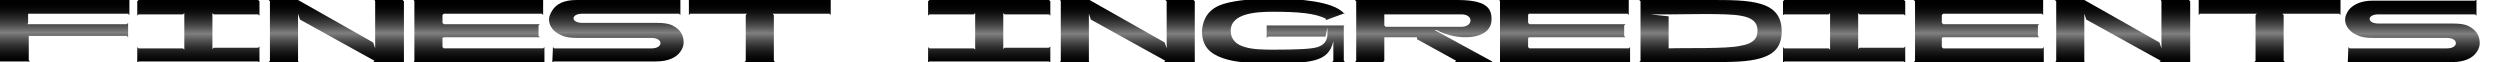
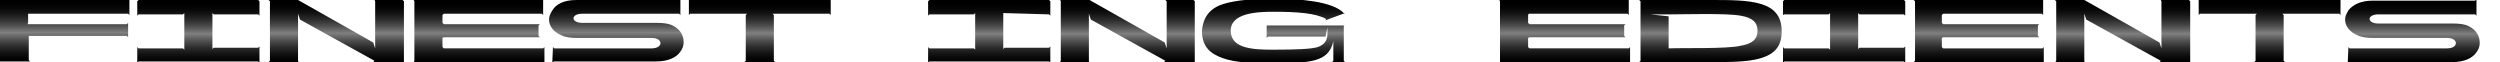
<svg xmlns="http://www.w3.org/2000/svg" version="1.1" id="Layer_1" x="0px" y="0px" viewBox="0 0 382.5 9.5" style="enable-background:new 0 0 382.5 9.5;" xml:space="preserve">
  <style type="text/css">
	.st0{fill:url(#SVGID_1_);}
	.st1{fill:url(#SVGID_2_);}
	.st2{fill:url(#SVGID_3_);}
	.st3{fill:url(#SVGID_4_);}
	.st4{fill:url(#SVGID_5_);}
	.st5{fill:url(#SVGID_6_);}
	.st6{fill:url(#SVGID_7_);}
	.st7{fill:url(#SVGID_8_);}
	.st8{fill:url(#SVGID_9_);}
	.st9{fill:url(#SVGID_10_);}
	.st10{fill:url(#SVGID_11_);}
	.st11{fill:url(#SVGID_12_);}
	.st12{fill:url(#SVGID_13_);}
	.st13{fill:url(#SVGID_14_);}
	.st14{fill:url(#SVGID_15_);}
	.st15{fill:url(#SVGID_16_);}
	.st16{fill:url(#SVGID_17_);}
</style>
  <g>
    <linearGradient id="SVGID_1_" gradientUnits="userSpaceOnUse" x1="9.8" y1="9.518" x2="9.8" y2="0.423">
      <stop offset="0" style="stop-color:#000000" />
      <stop offset="7.494531e-02" style="stop-color:#050505" />
      <stop offset="0.169" style="stop-color:#151515" />
      <stop offset="0.272" style="stop-color:#2E2E2E" />
      <stop offset="0.383" style="stop-color:#525252" />
      <stop offset="0.499" style="stop-color:#7F7F7F" />
      <stop offset="0.5" style="stop-color:#808080" />
      <stop offset="0.517" style="stop-color:#787878" />
      <stop offset="0.625" style="stop-color:#4D4D4D" />
      <stop offset="0.731" style="stop-color:#2C2C2C" />
      <stop offset="0.831" style="stop-color:#141414" />
      <stop offset="0.923" style="stop-color:#050505" />
      <stop offset="1" style="stop-color:#000000" />
    </linearGradient>
    <path class="st0" d="M0,9.3V0.2L-0.2,0h20v2.3l-0.2-0.2H4.3v1.4L4.2,3.7h15.2l0.2-0.2v2.2l-0.2-0.2h-15v3.7l0.2,0.2h-4.8L0,9.3z" />
    <linearGradient id="SVGID_2_" gradientUnits="userSpaceOnUse" x1="30.35" y1="9.718" x2="30.35" y2="0.623">
      <stop offset="0" style="stop-color:#000000" />
      <stop offset="7.494531e-02" style="stop-color:#050505" />
      <stop offset="0.169" style="stop-color:#151515" />
      <stop offset="0.272" style="stop-color:#2E2E2E" />
      <stop offset="0.383" style="stop-color:#525252" />
      <stop offset="0.499" style="stop-color:#7F7F7F" />
      <stop offset="0.5" style="stop-color:#808080" />
      <stop offset="0.517" style="stop-color:#787878" />
      <stop offset="0.625" style="stop-color:#4D4D4D" />
      <stop offset="0.731" style="stop-color:#2C2C2C" />
      <stop offset="0.831" style="stop-color:#141414" />
      <stop offset="0.923" style="stop-color:#050505" />
      <stop offset="1" style="stop-color:#000000" />
    </linearGradient>
    <path class="st1" d="M21,7.2l0.2,0.2H28l0.2,0.2V2L28,2.2h-6.8L21,2.4V0.2L21.2,0h18.3l0.2,0.2v2.2l-0.2-0.2h-6.8L32.5,2v5.5   l0.2-0.2h6.8l0.2-0.2v2.5l-0.2-0.2H21.2L21,9.6C21,9.6,21,7.2,21,7.2z" />
    <linearGradient id="SVGID_3_" gradientUnits="userSpaceOnUse" x1="51.45" y1="9.618" x2="51.45" y2="0.523">
      <stop offset="0" style="stop-color:#000000" />
      <stop offset="7.494531e-02" style="stop-color:#050505" />
      <stop offset="0.169" style="stop-color:#151515" />
      <stop offset="0.272" style="stop-color:#2E2E2E" />
      <stop offset="0.383" style="stop-color:#525252" />
      <stop offset="0.499" style="stop-color:#7F7F7F" />
      <stop offset="0.5" style="stop-color:#808080" />
      <stop offset="0.517" style="stop-color:#787878" />
      <stop offset="0.625" style="stop-color:#4D4D4D" />
      <stop offset="0.731" style="stop-color:#2C2C2C" />
      <stop offset="0.831" style="stop-color:#141414" />
      <stop offset="0.923" style="stop-color:#050505" />
      <stop offset="1" style="stop-color:#000000" />
    </linearGradient>
    <path class="st2" d="M41.3,9.3V0.2L41.1,0h4.5l11.5,6.5l0.3,0.9V0.2L57.3,0h4.3l0.2,0.2v9.3h-4.7l0.2-0.2L45.9,3l-0.3-0.9v7.3   l0.2,0.1h-4.7L41.3,9.3z" />
    <linearGradient id="SVGID_4_" gradientUnits="userSpaceOnUse" x1="73.3" y1="9.618" x2="73.3" y2="0.523">
      <stop offset="0" style="stop-color:#000000" />
      <stop offset="7.494531e-02" style="stop-color:#050505" />
      <stop offset="0.169" style="stop-color:#151515" />
      <stop offset="0.272" style="stop-color:#2E2E2E" />
      <stop offset="0.383" style="stop-color:#525252" />
      <stop offset="0.499" style="stop-color:#7F7F7F" />
      <stop offset="0.5" style="stop-color:#808080" />
      <stop offset="0.517" style="stop-color:#787878" />
      <stop offset="0.625" style="stop-color:#4D4D4D" />
      <stop offset="0.731" style="stop-color:#2C2C2C" />
      <stop offset="0.831" style="stop-color:#141414" />
      <stop offset="0.923" style="stop-color:#050505" />
      <stop offset="1" style="stop-color:#000000" />
    </linearGradient>
    <path class="st3" d="M63.4,9.3V0.2L63.3,0h19.8v2.3l-0.2-0.2h-15l-0.2,0.2v1.2l0.2,0.2h14.7l-0.2,0.2v1.6l0.2,0.2H67.9l-0.2,0.1   v1.4l0.2,0.2h15.2l0.2-0.2v2.3h-20L63.4,9.3z" />
    <linearGradient id="SVGID_5_" gradientUnits="userSpaceOnUse" x1="94.3" y1="9.518" x2="94.3" y2="0.423">
      <stop offset="0" style="stop-color:#000000" />
      <stop offset="7.494531e-02" style="stop-color:#050505" />
      <stop offset="0.169" style="stop-color:#151515" />
      <stop offset="0.272" style="stop-color:#2E2E2E" />
      <stop offset="0.383" style="stop-color:#525252" />
      <stop offset="0.499" style="stop-color:#7F7F7F" />
      <stop offset="0.5" style="stop-color:#808080" />
      <stop offset="0.517" style="stop-color:#787878" />
      <stop offset="0.625" style="stop-color:#4D4D4D" />
      <stop offset="0.731" style="stop-color:#2C2C2C" />
      <stop offset="0.831" style="stop-color:#141414" />
      <stop offset="0.923" style="stop-color:#050505" />
      <stop offset="1" style="stop-color:#000000" />
    </linearGradient>
    <path class="st4" d="M84.6,7.2l0.2,0.2h14.9c1.8,0,1.8-1.6,0-1.6H88.2c-0.9,0-1.7-0.1-2.3-0.4C84.7,4.9,84,4,84,3   c0-0.5,0.2-0.9,0.5-1.4c0.6-1,1.8-1.6,3.7-1.6h15.7l0.2-0.2v2.5l-0.2-0.2H89.1c-1.8,0-1.8,1.4,0,1.4h11.4c1,0,1.8,0.1,2.4,0.4   c1.2,0.6,1.7,1.5,1.7,2.6c0,0.5-0.2,1-0.5,1.4c-0.6,0.9-1.9,1.5-3.7,1.5H84.7l-0.2,0.2L84.6,7.2L84.6,7.2z" />
    <linearGradient id="SVGID_6_" gradientUnits="userSpaceOnUse" x1="116.25" y1="9.618" x2="116.25" y2="0.523">
      <stop offset="0" style="stop-color:#000000" />
      <stop offset="7.494531e-02" style="stop-color:#050505" />
      <stop offset="0.169" style="stop-color:#151515" />
      <stop offset="0.272" style="stop-color:#2E2E2E" />
      <stop offset="0.383" style="stop-color:#525252" />
      <stop offset="0.499" style="stop-color:#7F7F7F" />
      <stop offset="0.5" style="stop-color:#808080" />
      <stop offset="0.517" style="stop-color:#787878" />
      <stop offset="0.625" style="stop-color:#4D4D4D" />
      <stop offset="0.731" style="stop-color:#2C2C2C" />
      <stop offset="0.831" style="stop-color:#141414" />
      <stop offset="0.923" style="stop-color:#050505" />
      <stop offset="1" style="stop-color:#000000" />
    </linearGradient>
    <path class="st5" d="M114.1,9.3v-7l0.2-0.2h-8.7l-0.2,0.2V0h21.7v2.3l-0.2-0.2h-8.7l0.2,0.2v7l0.2,0.2h-4.7L114.1,9.3z" />
    <linearGradient id="SVGID_7_" gradientUnits="userSpaceOnUse" x1="151.35" y1="9.718" x2="151.35" y2="0.623">
      <stop offset="0" style="stop-color:#000000" />
      <stop offset="7.494531e-02" style="stop-color:#050505" />
      <stop offset="0.169" style="stop-color:#151515" />
      <stop offset="0.272" style="stop-color:#2E2E2E" />
      <stop offset="0.383" style="stop-color:#525252" />
      <stop offset="0.499" style="stop-color:#7F7F7F" />
      <stop offset="0.5" style="stop-color:#808080" />
      <stop offset="0.517" style="stop-color:#787878" />
      <stop offset="0.625" style="stop-color:#4D4D4D" />
      <stop offset="0.731" style="stop-color:#2C2C2C" />
      <stop offset="0.831" style="stop-color:#141414" />
      <stop offset="0.923" style="stop-color:#050505" />
      <stop offset="1" style="stop-color:#000000" />
    </linearGradient>
-     <path class="st6" d="M142,7.2l0.2,0.2h6.8l0.2,0.2V2L149,2.2h-6.8L142,2.4V0.2l0.2-0.2h18.3l0.2,0.2v2.2l-0.2-0.2h-6.8L153.5,2v5.5   l0.2-0.2h6.8l0.2-0.2v2.5l-0.2-0.2h-18.3L142,9.6V7.2z" />
+     <path class="st6" d="M142,7.2l0.2,0.2h6.8l0.2,0.2V2L149,2.2h-6.8L142,2.4V0.2l0.2-0.2h18.3l0.2,0.2v2.2l-0.2-0.2L153.5,2v5.5   l0.2-0.2h6.8l0.2-0.2v2.5l-0.2-0.2h-18.3L142,9.6V7.2z" />
    <linearGradient id="SVGID_8_" gradientUnits="userSpaceOnUse" x1="172.45" y1="9.718" x2="172.45" y2="0.623">
      <stop offset="0" style="stop-color:#000000" />
      <stop offset="7.494531e-02" style="stop-color:#050505" />
      <stop offset="0.169" style="stop-color:#151515" />
      <stop offset="0.272" style="stop-color:#2E2E2E" />
      <stop offset="0.383" style="stop-color:#525252" />
      <stop offset="0.499" style="stop-color:#7F7F7F" />
      <stop offset="0.5" style="stop-color:#808080" />
      <stop offset="0.517" style="stop-color:#787878" />
      <stop offset="0.625" style="stop-color:#4D4D4D" />
      <stop offset="0.731" style="stop-color:#2C2C2C" />
      <stop offset="0.831" style="stop-color:#141414" />
      <stop offset="0.923" style="stop-color:#050505" />
      <stop offset="1" style="stop-color:#000000" />
    </linearGradient>
    <path class="st7" d="M162.3,9.3V0.2L162.2,0h4.5l11.5,6.5l0.3,0.9V0.2L178.3,0h4.3l0.2,0.2v9.3h-4.7l0.2-0.2L166.9,3l-0.3-0.9v7.3   l0.2,0.2h-4.7L162.3,9.3z" />
    <linearGradient id="SVGID_9_" gradientUnits="userSpaceOnUse" x1="194.85" y1="9.618" x2="194.85" y2="0.523">
      <stop offset="0" style="stop-color:#000000" />
      <stop offset="7.494531e-02" style="stop-color:#050505" />
      <stop offset="0.169" style="stop-color:#151515" />
      <stop offset="0.272" style="stop-color:#2E2E2E" />
      <stop offset="0.383" style="stop-color:#525252" />
      <stop offset="0.499" style="stop-color:#7F7F7F" />
      <stop offset="0.5" style="stop-color:#808080" />
      <stop offset="0.517" style="stop-color:#787878" />
      <stop offset="0.625" style="stop-color:#4D4D4D" />
      <stop offset="0.731" style="stop-color:#2C2C2C" />
      <stop offset="0.831" style="stop-color:#141414" />
      <stop offset="0.923" style="stop-color:#050505" />
      <stop offset="1" style="stop-color:#000000" />
    </linearGradient>
    <path class="st8" d="M187.2,0.6c2-0.6,4.7-0.8,7.7-0.8c3.9,0,9,0.4,10.7,2.2h0.2l-3,1.1l0.1-0.2c-1.6-0.9-4.5-1.1-8.1-1.1   c-2.5,0-6.5,0.2-6.5,2.9c0,2.8,3.6,2.9,6.5,2.9c3.6,0,5.9-0.1,6.8-0.4c0.9-0.3,1.5-0.9,1.5-2v-1l-0.3,1.4H194l-0.2,0.2V3.9h11.9   L205.6,4v5.3l0.2,0.2h-2l0.2-0.2v-3c-0.4,1.8-1.4,2.5-2.8,2.9c-1.4,0.4-3.6,0.5-6.4,0.5c-3.1,0-5.7-0.1-7.7-0.8s-3.2-1.8-3.2-4.2   C184.1,2.4,185.3,1.2,187.2,0.6z" />
    <linearGradient id="SVGID_10_" gradientUnits="userSpaceOnUse" x1="217.8" y1="9.718" x2="217.8" y2="0.623">
      <stop offset="0" style="stop-color:#000000" />
      <stop offset="7.494531e-02" style="stop-color:#050505" />
      <stop offset="0.169" style="stop-color:#151515" />
      <stop offset="0.272" style="stop-color:#2E2E2E" />
      <stop offset="0.383" style="stop-color:#525252" />
      <stop offset="0.499" style="stop-color:#7F7F7F" />
      <stop offset="0.5" style="stop-color:#808080" />
      <stop offset="0.517" style="stop-color:#787878" />
      <stop offset="0.625" style="stop-color:#4D4D4D" />
      <stop offset="0.731" style="stop-color:#2C2C2C" />
      <stop offset="0.831" style="stop-color:#141414" />
      <stop offset="0.923" style="stop-color:#050505" />
      <stop offset="1" style="stop-color:#000000" />
    </linearGradient>
-     <path class="st9" d="M228.1,9.5h-5.5l0.2-0.2l-6-3.3V5.7h-5v3.6l-0.2,0.2h-4.3l0.2-0.2V0.2L207.3,0h15.6c4.3,0,5.4,1.1,5.3,3.1   c-0.1,3.1-5.3,3.2-8.4,1.5h-0.3l8.8,4.8v0.2L228.1,9.5z M223.6,4.1c1.8,0,1.9-1.9,0-1.9h-11.8v1.7l0.2,0.2H223.6z" />
    <linearGradient id="SVGID_11_" gradientUnits="userSpaceOnUse" x1="239.4" y1="9.618" x2="239.4" y2="0.523">
      <stop offset="0" style="stop-color:#000000" />
      <stop offset="7.494531e-02" style="stop-color:#050505" />
      <stop offset="0.169" style="stop-color:#151515" />
      <stop offset="0.272" style="stop-color:#2E2E2E" />
      <stop offset="0.383" style="stop-color:#525252" />
      <stop offset="0.499" style="stop-color:#7F7F7F" />
      <stop offset="0.5" style="stop-color:#808080" />
      <stop offset="0.517" style="stop-color:#787878" />
      <stop offset="0.625" style="stop-color:#4D4D4D" />
      <stop offset="0.731" style="stop-color:#2C2C2C" />
      <stop offset="0.831" style="stop-color:#141414" />
      <stop offset="0.923" style="stop-color:#050505" />
      <stop offset="1" style="stop-color:#000000" />
    </linearGradient>
    <path class="st10" d="M229.5,9.3V0.2L229.4,0h19.8v2.3L249,2.1h-15.1l-0.1,0.2v1.2l0.2,0.2h14.7l-0.2,0.2v1.6l0.2,0.2H234l-0.2,0.1   v1.4l0.2,0.2h15.2l0.2-0.2v2.3h-19.9V9.3z" />
    <linearGradient id="SVGID_12_" gradientUnits="userSpaceOnUse" x1="261.7" y1="9.618" x2="261.7" y2="0.523">
      <stop offset="0" style="stop-color:#000000" />
      <stop offset="7.494531e-02" style="stop-color:#050505" />
      <stop offset="0.169" style="stop-color:#151515" />
      <stop offset="0.272" style="stop-color:#2E2E2E" />
      <stop offset="0.383" style="stop-color:#525252" />
      <stop offset="0.499" style="stop-color:#7F7F7F" />
      <stop offset="0.5" style="stop-color:#808080" />
      <stop offset="0.517" style="stop-color:#787878" />
      <stop offset="0.625" style="stop-color:#4D4D4D" />
      <stop offset="0.731" style="stop-color:#2C2C2C" />
      <stop offset="0.831" style="stop-color:#141414" />
      <stop offset="0.923" style="stop-color:#050505" />
      <stop offset="1" style="stop-color:#000000" />
    </linearGradient>
    <path class="st11" d="M251,9.3V0.2L250.8,0h10.9c3,0,5.7,0,7.7,0.6s3.2,1.8,3.2,4.2s-1.2,3.5-3.2,4.1s-4.7,0.6-7.7,0.6h-10.9   L251,9.3z M266.3,7c1.8-0.3,2.6-1,2.6-2.3s-0.8-2-2.6-2.3c-2.1-0.4-8.7-0.2-10.7-0.2h-3.1l2.8,0.3v4.9C257.8,7.3,264.2,7.5,266.3,7   z" />
    <linearGradient id="SVGID_13_" gradientUnits="userSpaceOnUse" x1="282.15" y1="9.718" x2="282.15" y2="0.623">
      <stop offset="0" style="stop-color:#000000" />
      <stop offset="7.494531e-02" style="stop-color:#050505" />
      <stop offset="0.169" style="stop-color:#151515" />
      <stop offset="0.272" style="stop-color:#2E2E2E" />
      <stop offset="0.383" style="stop-color:#525252" />
      <stop offset="0.499" style="stop-color:#7F7F7F" />
      <stop offset="0.5" style="stop-color:#808080" />
      <stop offset="0.517" style="stop-color:#787878" />
      <stop offset="0.625" style="stop-color:#4D4D4D" />
      <stop offset="0.731" style="stop-color:#2C2C2C" />
      <stop offset="0.831" style="stop-color:#141414" />
      <stop offset="0.923" style="stop-color:#050505" />
      <stop offset="1" style="stop-color:#000000" />
    </linearGradient>
    <path class="st12" d="M272.8,7.2l0.2,0.2h6.8l0.2,0.2V2l-0.2,0.2H273l-0.2,0.1V0.2L273,0h18.3l0.2,0.2v2.2l-0.2-0.2h-6.8L284.3,2   v5.5l0.2-0.2h6.8l0.2-0.2v2.5l-0.2-0.2H273l-0.2,0.2V7.2z" />
    <linearGradient id="SVGID_14_" gradientUnits="userSpaceOnUse" x1="302.75" y1="9.618" x2="302.75" y2="0.523">
      <stop offset="0" style="stop-color:#000000" />
      <stop offset="7.494531e-02" style="stop-color:#050505" />
      <stop offset="0.169" style="stop-color:#151515" />
      <stop offset="0.272" style="stop-color:#2E2E2E" />
      <stop offset="0.383" style="stop-color:#525252" />
      <stop offset="0.499" style="stop-color:#7F7F7F" />
      <stop offset="0.5" style="stop-color:#808080" />
      <stop offset="0.517" style="stop-color:#787878" />
      <stop offset="0.625" style="stop-color:#4D4D4D" />
      <stop offset="0.731" style="stop-color:#2C2C2C" />
      <stop offset="0.831" style="stop-color:#141414" />
      <stop offset="0.923" style="stop-color:#050505" />
      <stop offset="1" style="stop-color:#000000" />
    </linearGradient>
    <path class="st13" d="M293,9.3V0.2L292.8,0h19.8v2.3l-0.2-0.2h-15.1l-0.2,0.2v1.2l0.2,0.2H312l-0.2,0.2v1.6l0.2,0.2h-14.7l-0.2,0.1   v1.4l0.2,0.2h15.2l0.2-0.2v2.3h-19.9L293,9.3z" />
    <linearGradient id="SVGID_15_" gradientUnits="userSpaceOnUse" x1="324.75" y1="9.718" x2="324.75" y2="0.623">
      <stop offset="0" style="stop-color:#000000" />
      <stop offset="7.494531e-02" style="stop-color:#050505" />
      <stop offset="0.169" style="stop-color:#151515" />
      <stop offset="0.272" style="stop-color:#2E2E2E" />
      <stop offset="0.383" style="stop-color:#525252" />
      <stop offset="0.499" style="stop-color:#7F7F7F" />
      <stop offset="0.5" style="stop-color:#808080" />
      <stop offset="0.517" style="stop-color:#787878" />
      <stop offset="0.625" style="stop-color:#4D4D4D" />
      <stop offset="0.731" style="stop-color:#2C2C2C" />
      <stop offset="0.831" style="stop-color:#141414" />
      <stop offset="0.923" style="stop-color:#050505" />
      <stop offset="1" style="stop-color:#000000" />
    </linearGradient>
    <path class="st14" d="M314.6,9.3V0.2L314.4,0h4.5l11.5,6.5l0.3,0.9V0.2L330.6,0h4.3l0.2,0.2v9.3h-4.7l0.2-0.2L319.2,3l-0.3-0.9v7.3   l0.2,0.2h-4.7L314.6,9.3z" />
    <linearGradient id="SVGID_16_" gradientUnits="userSpaceOnUse" x1="347.25" y1="9.618" x2="347.25" y2="0.523">
      <stop offset="0" style="stop-color:#000000" />
      <stop offset="7.494531e-02" style="stop-color:#050505" />
      <stop offset="0.169" style="stop-color:#151515" />
      <stop offset="0.272" style="stop-color:#2E2E2E" />
      <stop offset="0.383" style="stop-color:#525252" />
      <stop offset="0.499" style="stop-color:#7F7F7F" />
      <stop offset="0.5" style="stop-color:#808080" />
      <stop offset="0.517" style="stop-color:#787878" />
      <stop offset="0.625" style="stop-color:#4D4D4D" />
      <stop offset="0.731" style="stop-color:#2C2C2C" />
      <stop offset="0.831" style="stop-color:#141414" />
      <stop offset="0.923" style="stop-color:#050505" />
      <stop offset="1" style="stop-color:#000000" />
    </linearGradient>
    <path class="st15" d="M345.1,9.3v-7l0.2-0.2h-8.7l-0.2,0.2V0h21.7v2.3l-0.2-0.2h-8.7l0.2,0.2v7l0.2,0.2h-4.7L345.1,9.3z" />
    <linearGradient id="SVGID_17_" gradientUnits="userSpaceOnUse" x1="369.1" y1="9.718" x2="369.1" y2="0.623">
      <stop offset="0" style="stop-color:#000000" />
      <stop offset="7.494531e-02" style="stop-color:#050505" />
      <stop offset="0.169" style="stop-color:#151515" />
      <stop offset="0.272" style="stop-color:#2E2E2E" />
      <stop offset="0.383" style="stop-color:#525252" />
      <stop offset="0.499" style="stop-color:#7F7F7F" />
      <stop offset="0.5" style="stop-color:#808080" />
      <stop offset="0.517" style="stop-color:#787878" />
      <stop offset="0.625" style="stop-color:#4D4D4D" />
      <stop offset="0.731" style="stop-color:#2C2C2C" />
      <stop offset="0.831" style="stop-color:#141414" />
      <stop offset="0.923" style="stop-color:#050505" />
      <stop offset="1" style="stop-color:#000000" />
    </linearGradient>
    <path class="st16" d="M359.3,7.2l0.2,0.2h14.9c1.8,0,1.8-1.6,0-1.6H363c-0.9,0-1.7-0.1-2.3-0.4c-1.2-0.5-1.9-1.4-1.9-2.4   c0-0.5,0.2-0.9,0.5-1.4c0.6-0.8,1.8-1.5,3.7-1.5h15.7l0.2-0.2v2.5l-0.2-0.2h-14.8c-1.8,0-1.8,1.4,0,1.4h11.4c1,0,1.8,0.1,2.4,0.4   c1.2,0.6,1.7,1.5,1.7,2.6c0,0.5-0.2,1-0.5,1.4c-0.6,0.9-1.9,1.5-3.7,1.5h-15.8l-0.2,0.2L359.3,7.2L359.3,7.2z" />
  </g>
</svg>